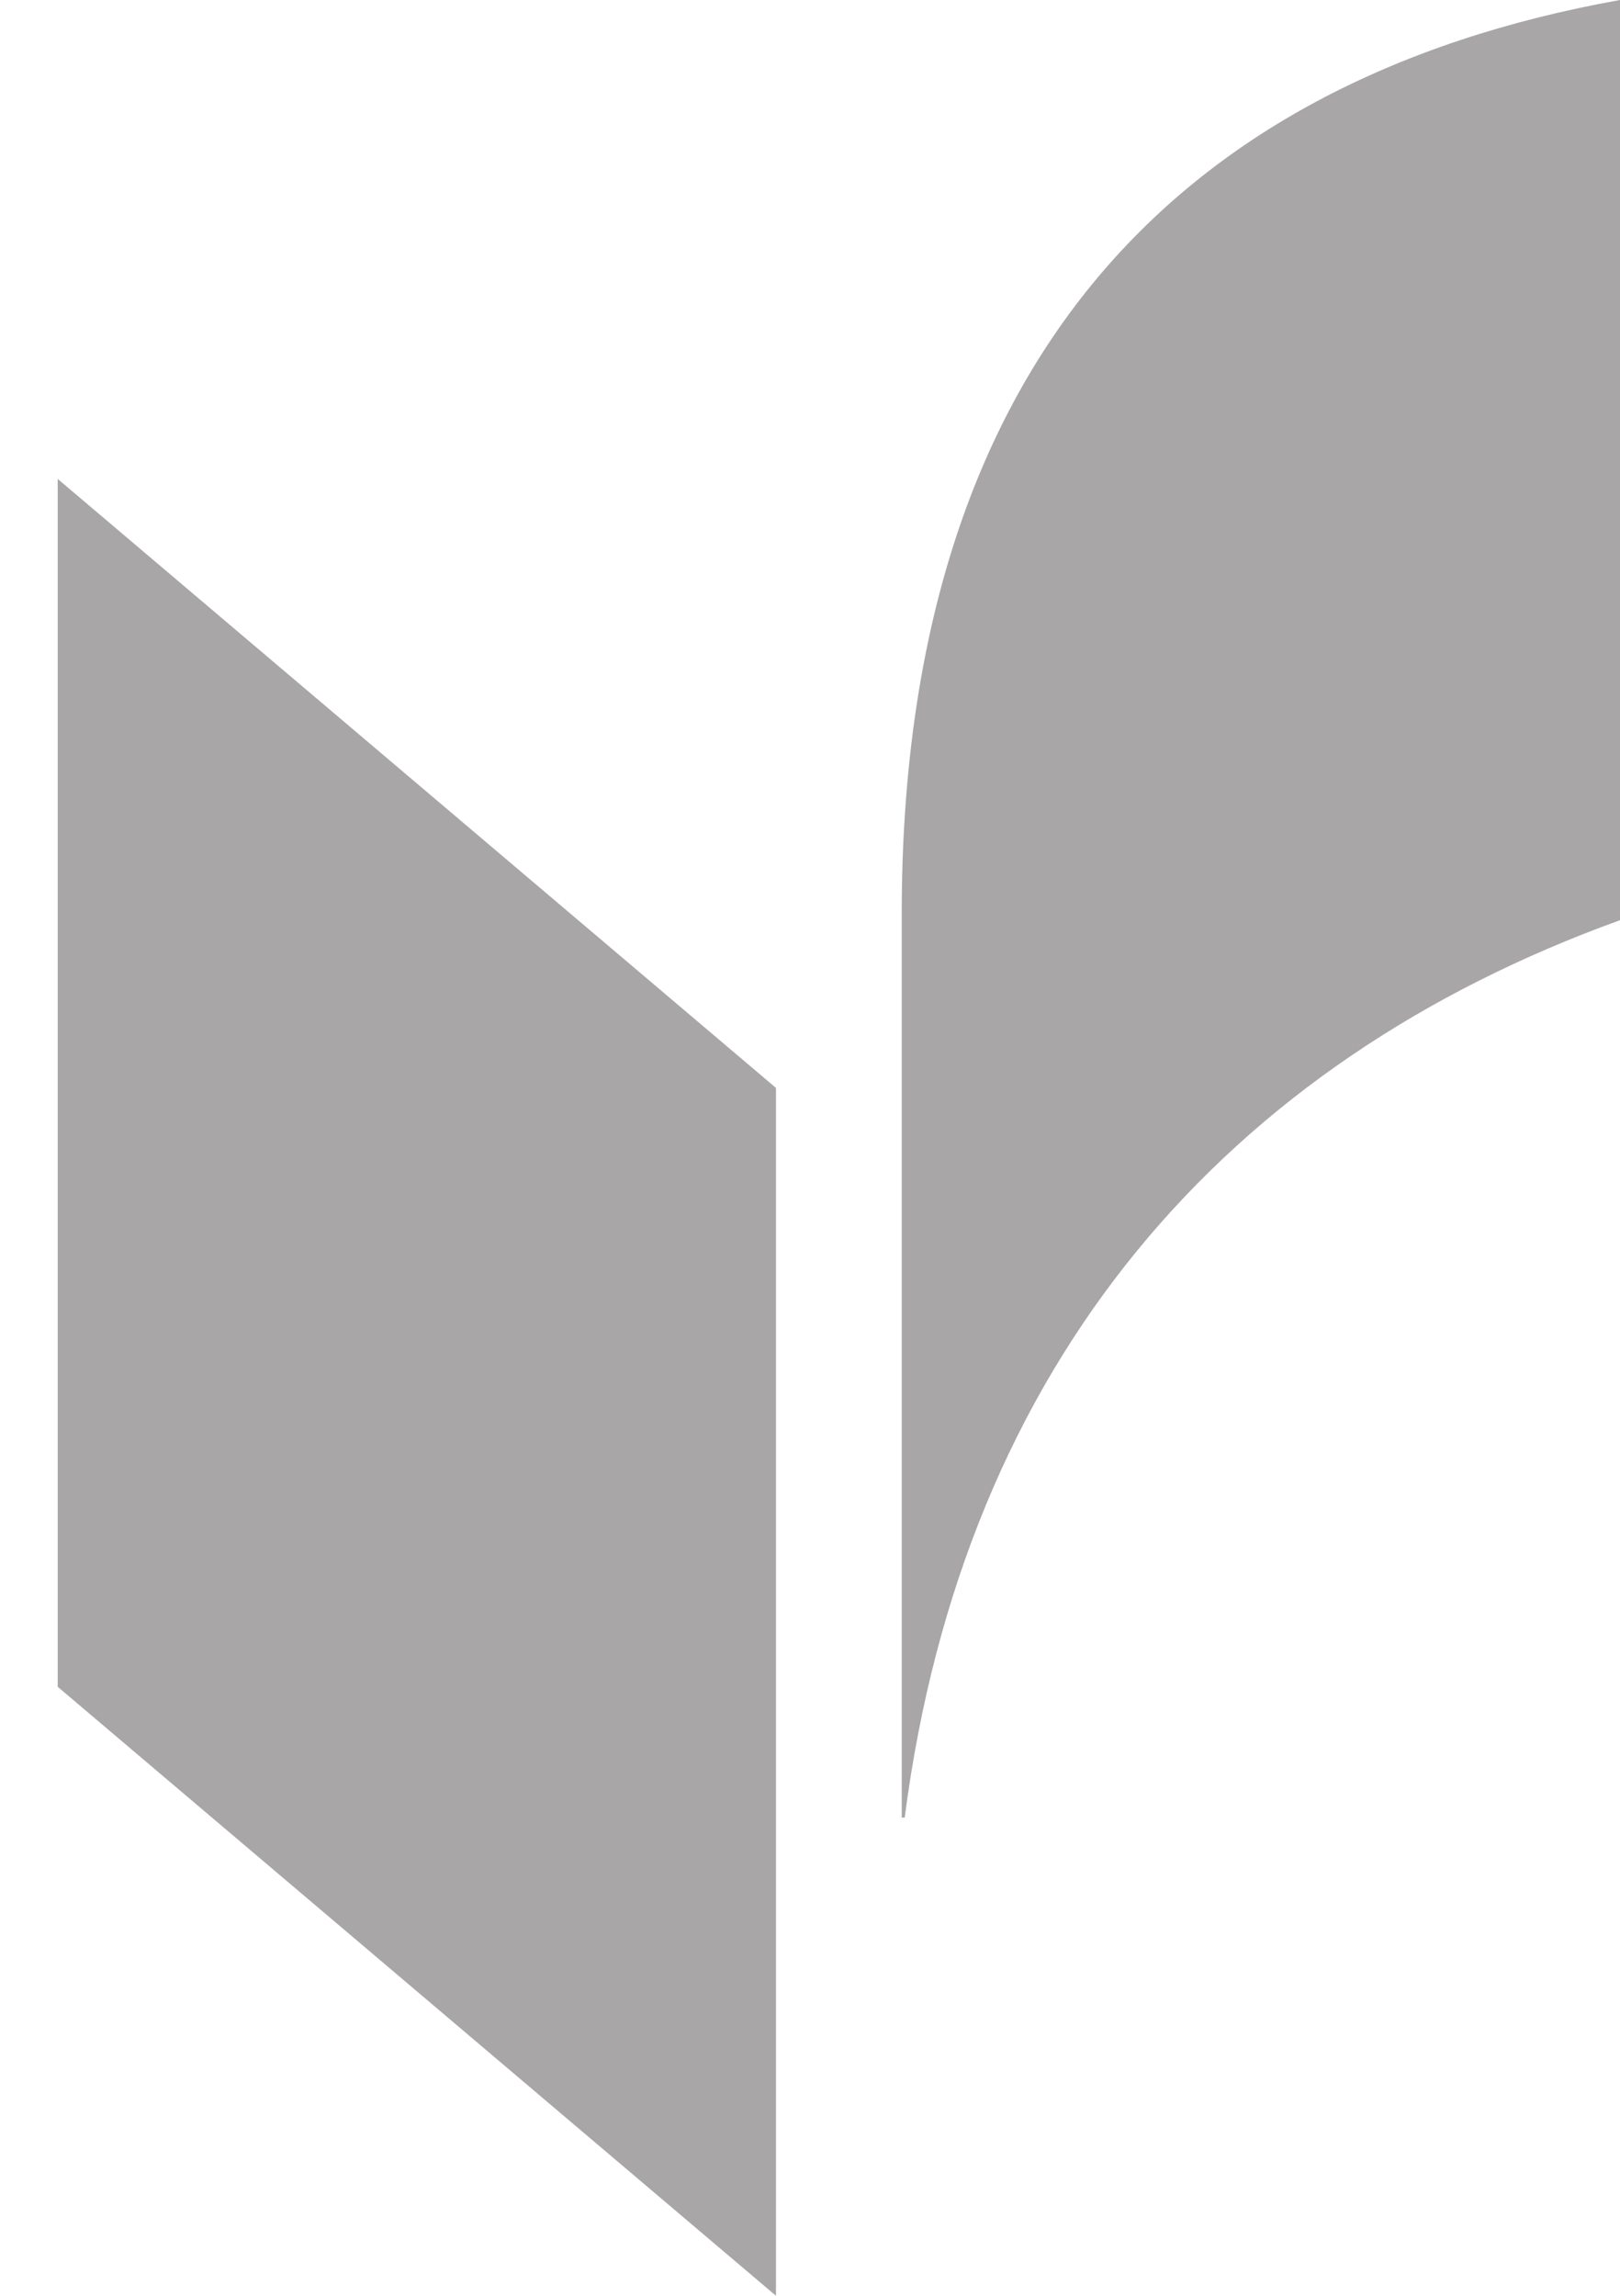
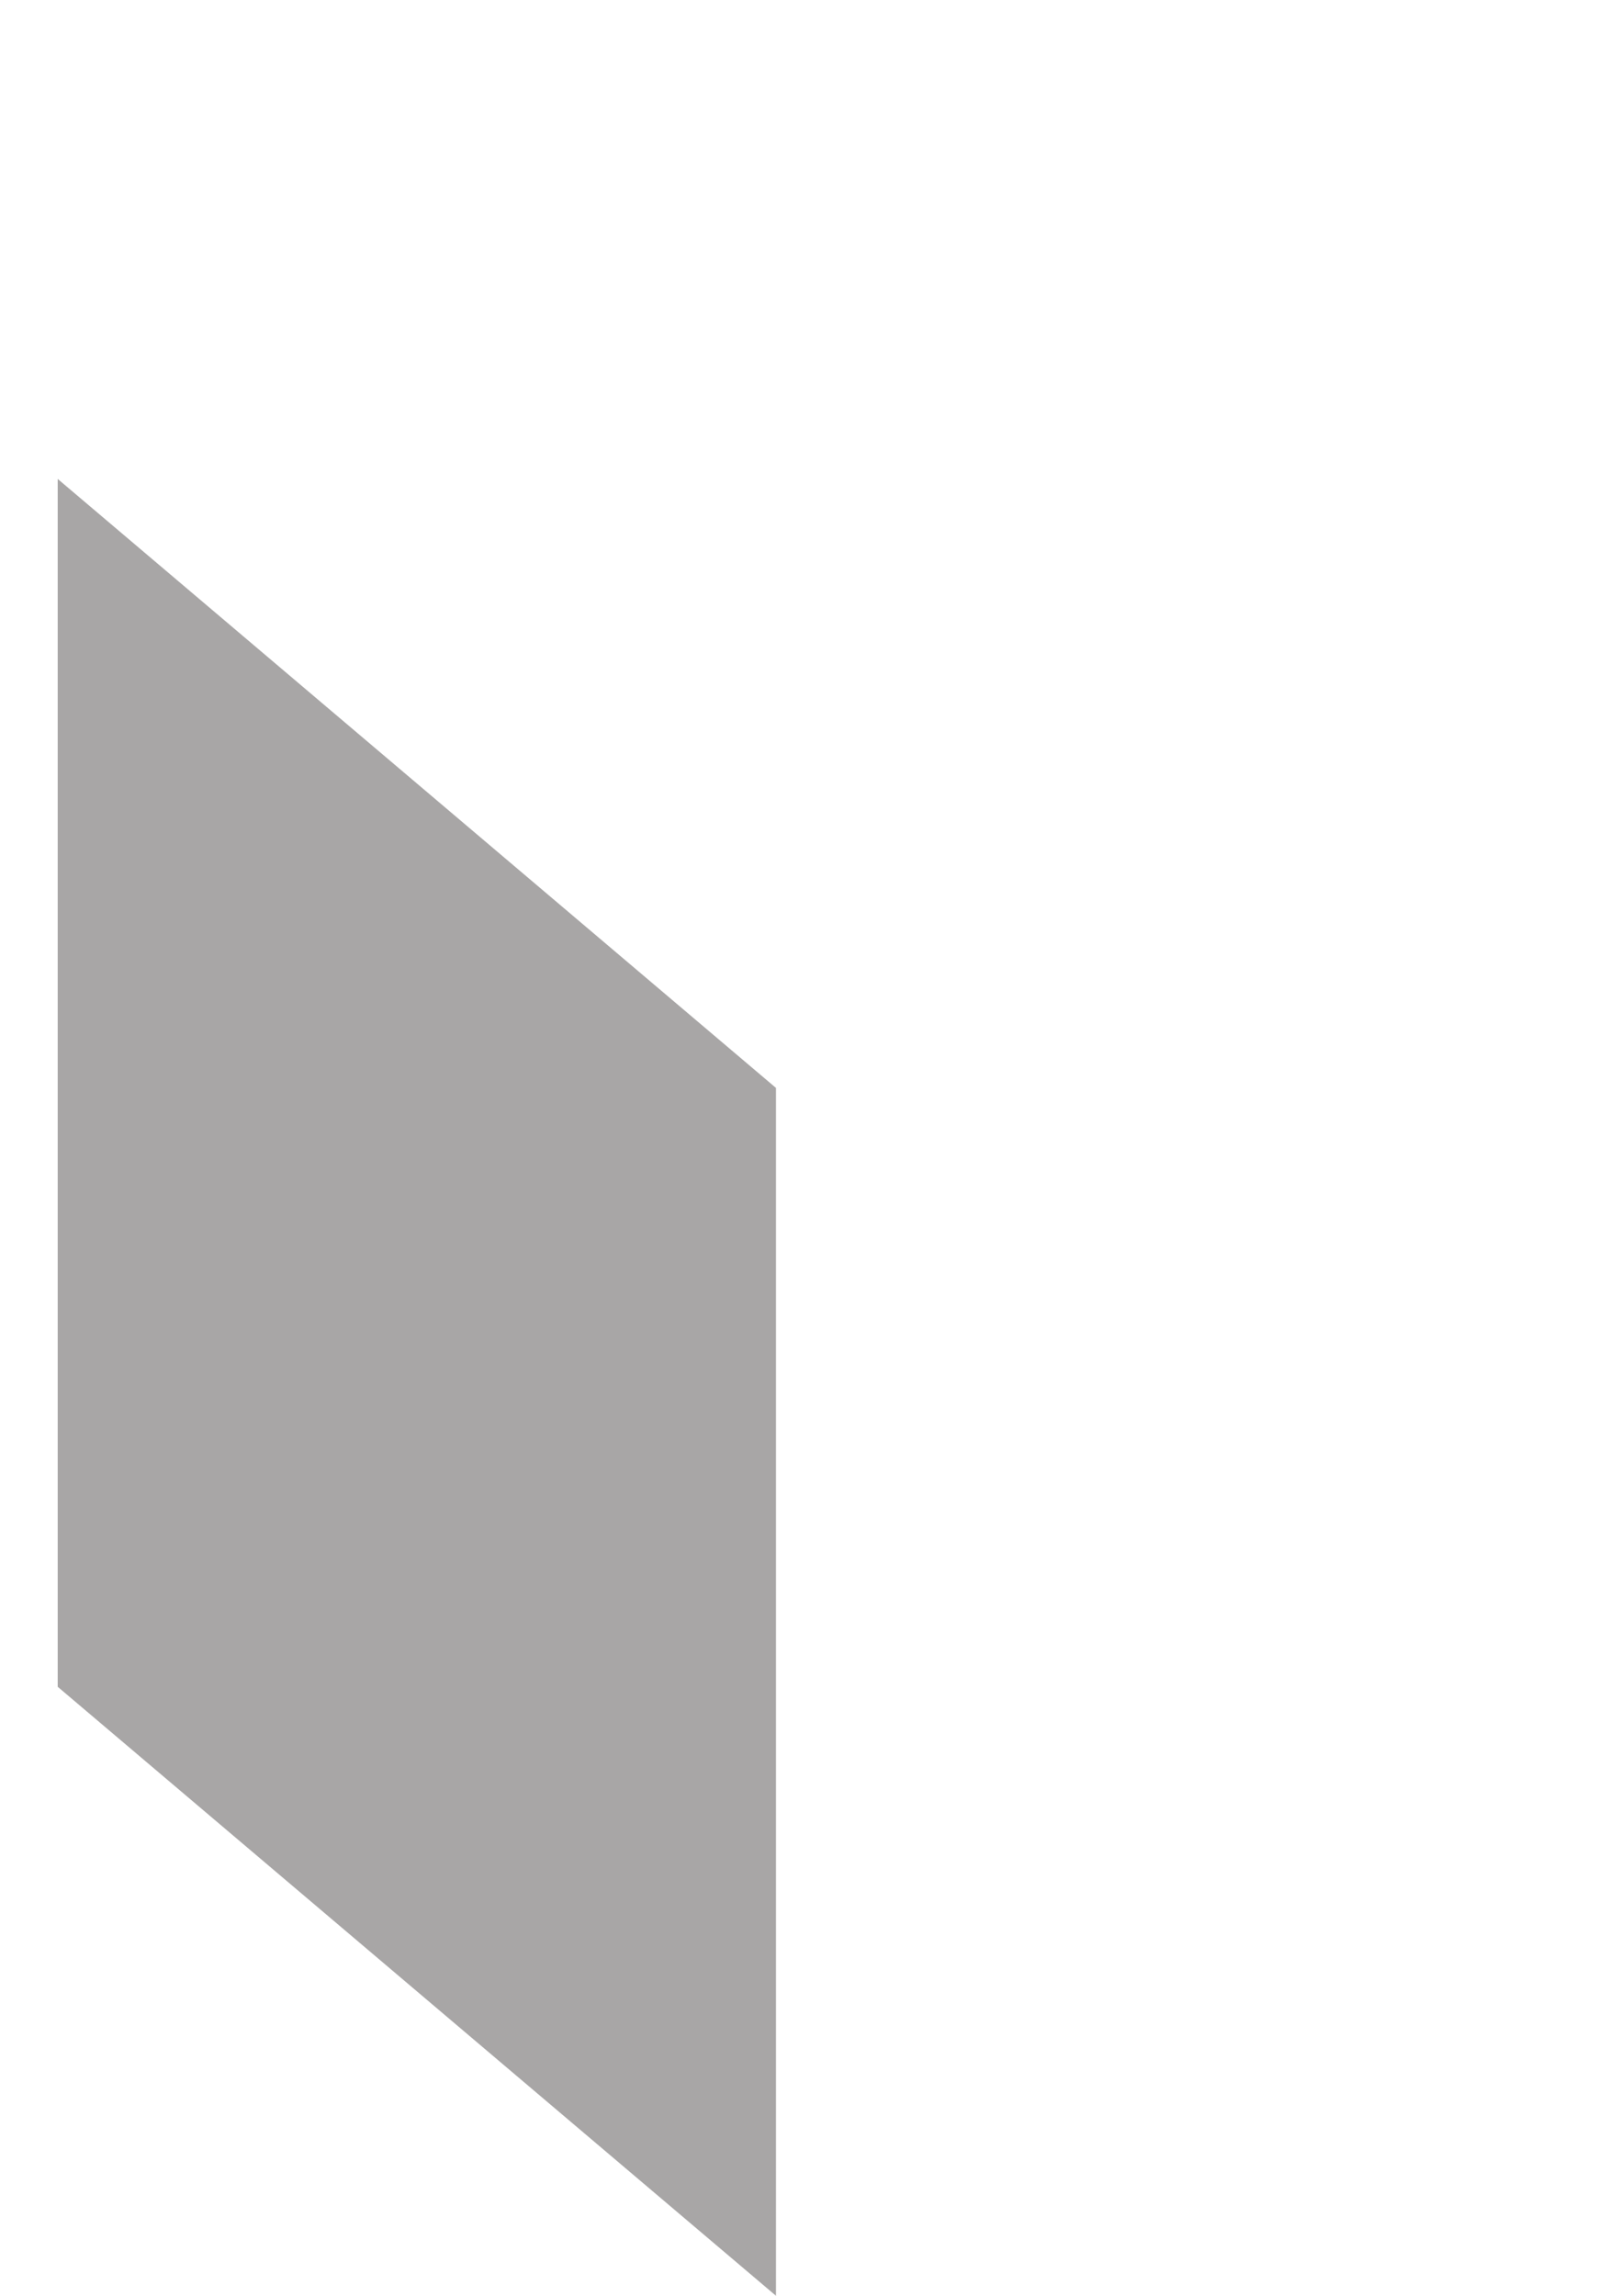
<svg xmlns="http://www.w3.org/2000/svg" width="24" height="34" viewBox="0 0 24 34" fill="none">
  <g clip-path="url(#clip0_29229_13817)">
-     <path d="M13.359 13.528V26.918L13.403 26.918C14.278 20.154 18.169 15.733 24 13.628V-0C17.295 1.202 13.359 5.561 13.359 13.528Z" fill="#A8A6A6" />
    <path d="M0.855 24.981L11.496 34V16.112L0.855 7.093V24.981Z" fill="#A8A6A6" />
  </g>
  <defs>
    <clipPath id="clip0_29229_13817">
      <rect width="24" height="34.001" fill="white" transform="translate(0 -0)" />
    </clipPath>
  </defs>
</svg>